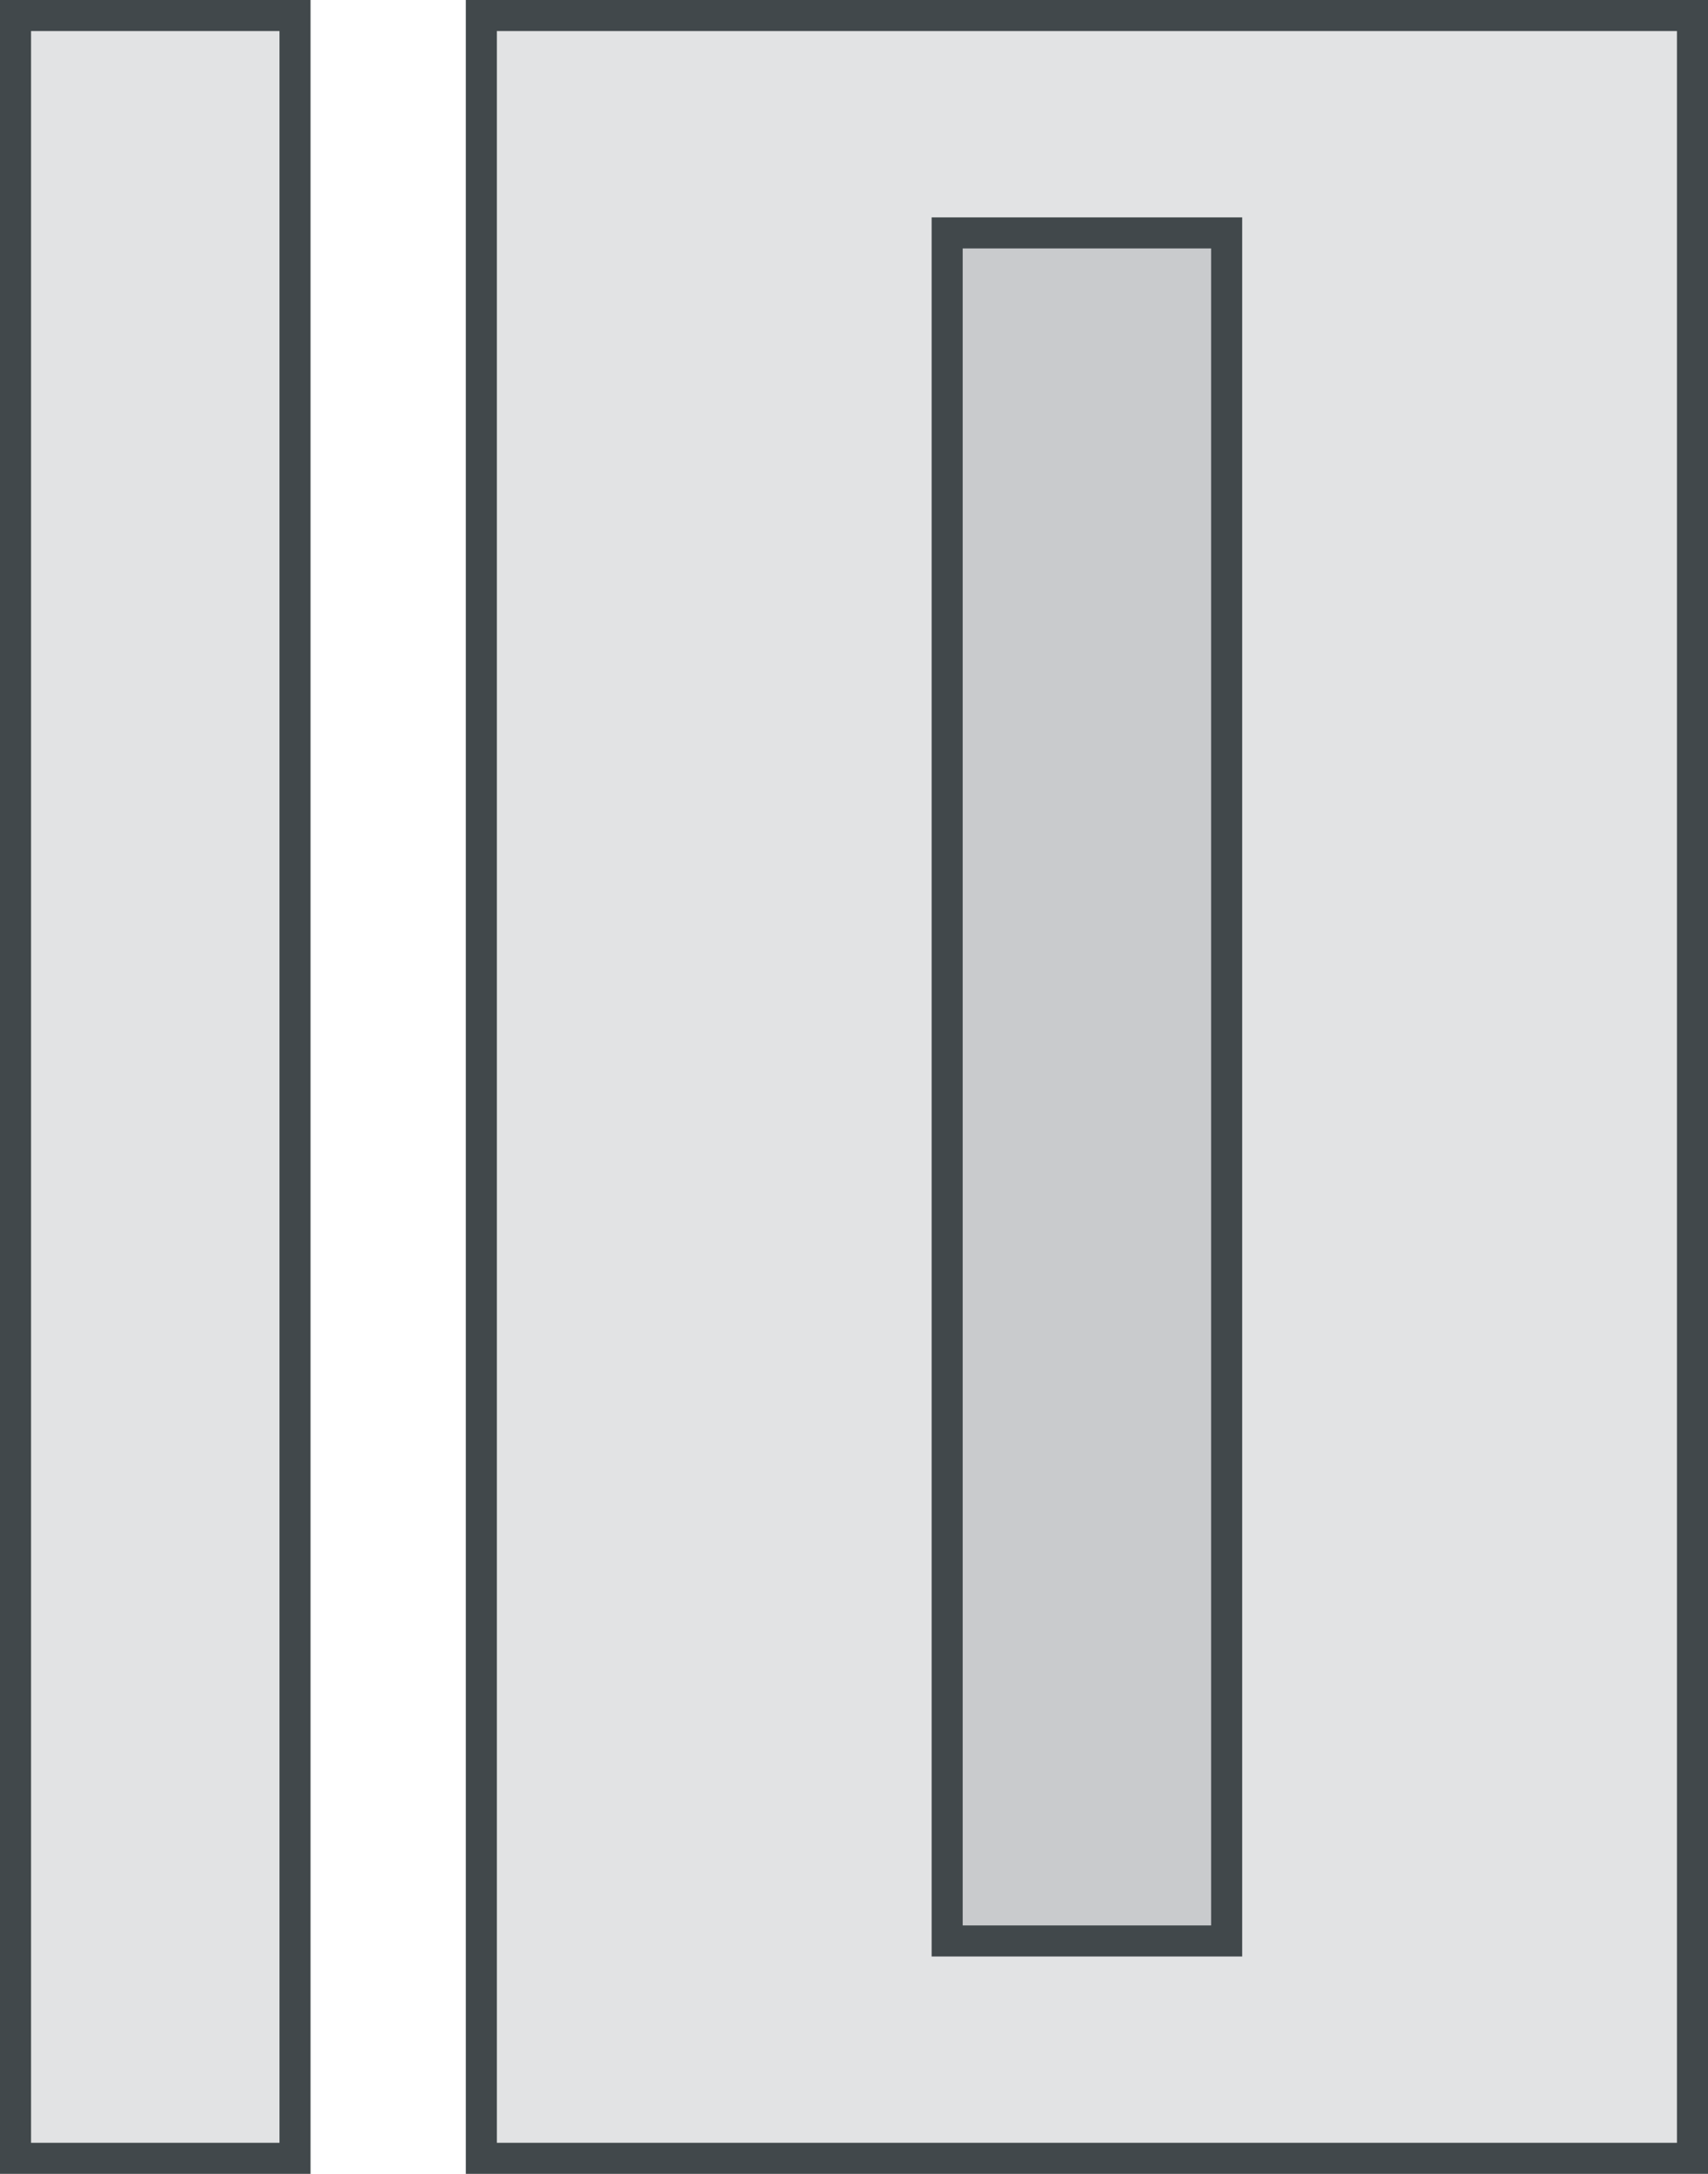
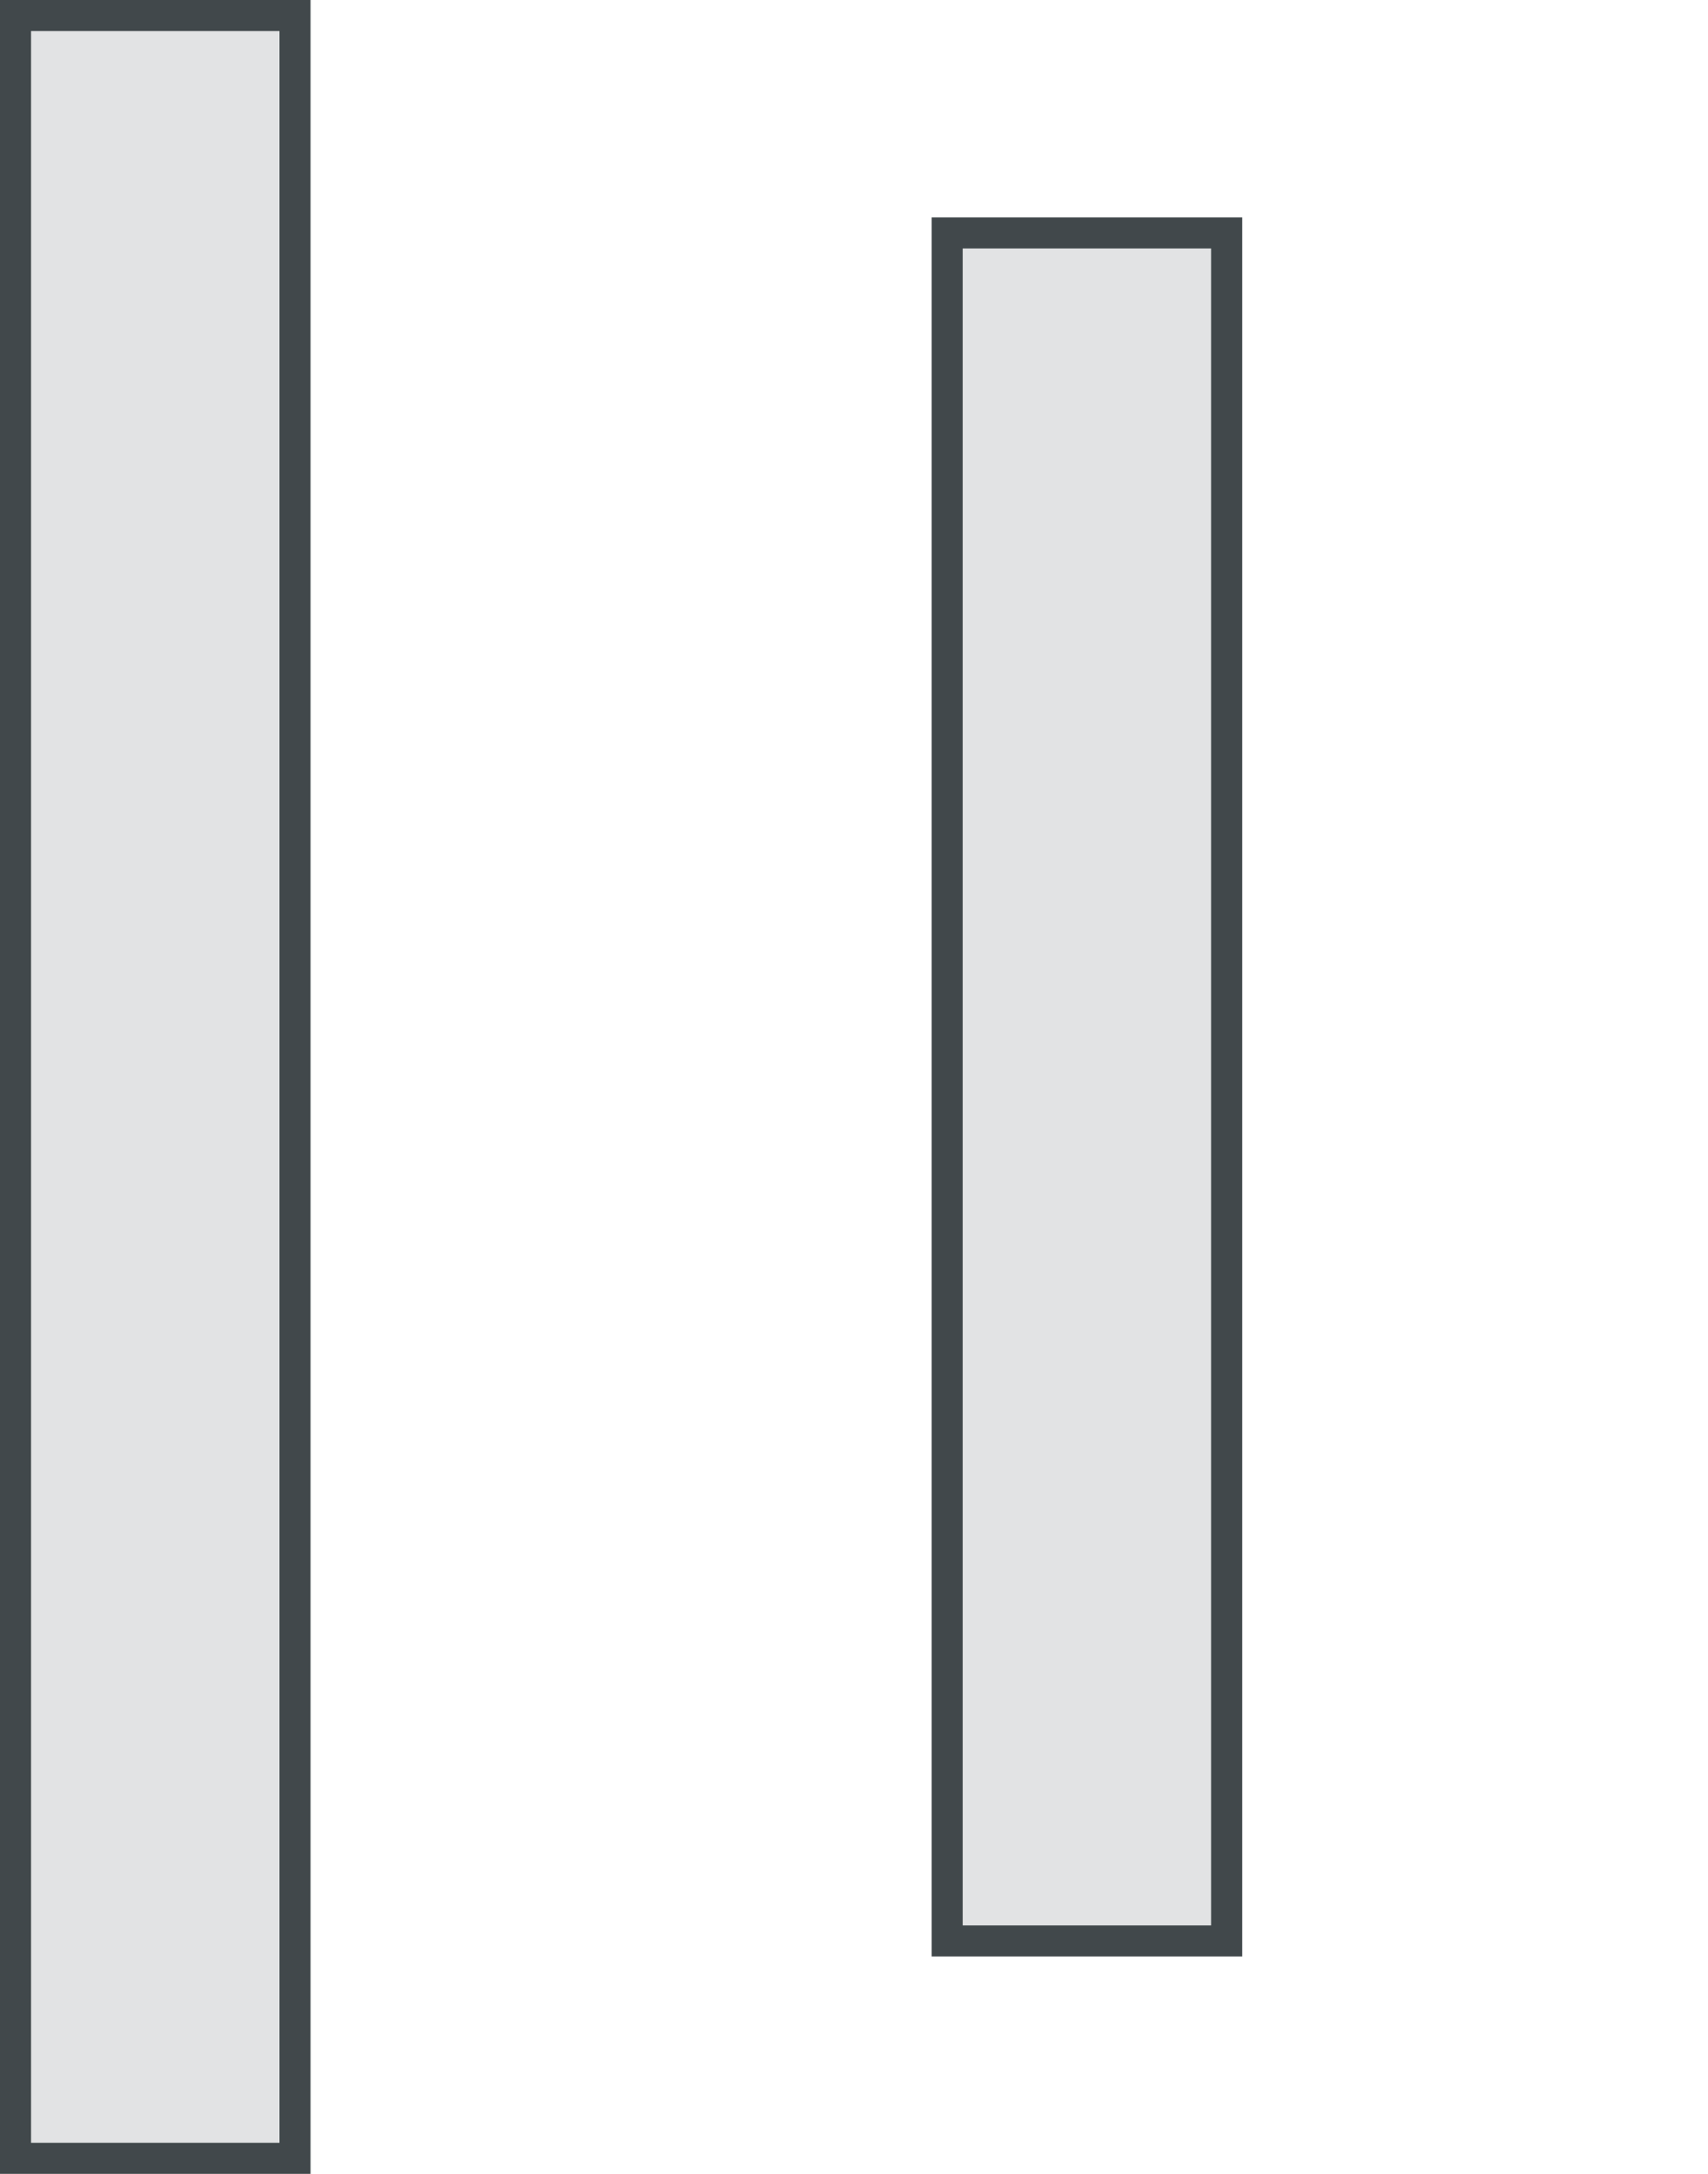
<svg xmlns="http://www.w3.org/2000/svg" width="55" height="70" viewBox="0 0 55 70" fill="none">
  <rect x="-0.5" y="0.5" width="9" height="69" transform="matrix(-1 0 0 1 9 0)" fill="#41484B" fill-opacity="0.15" stroke="#41484B" />
-   <rect x="-0.5" y="0.5" width="39" height="69" transform="matrix(-1 0 0 1 54 0)" fill="#41484B" fill-opacity="0.15" stroke="#41484B" />
  <rect x="-0.5" y="0.5" width="9" height="55" transform="matrix(-1 0 0 1 39 7)" fill="#41484B" fill-opacity="0.15" stroke="#41484B" />
</svg>